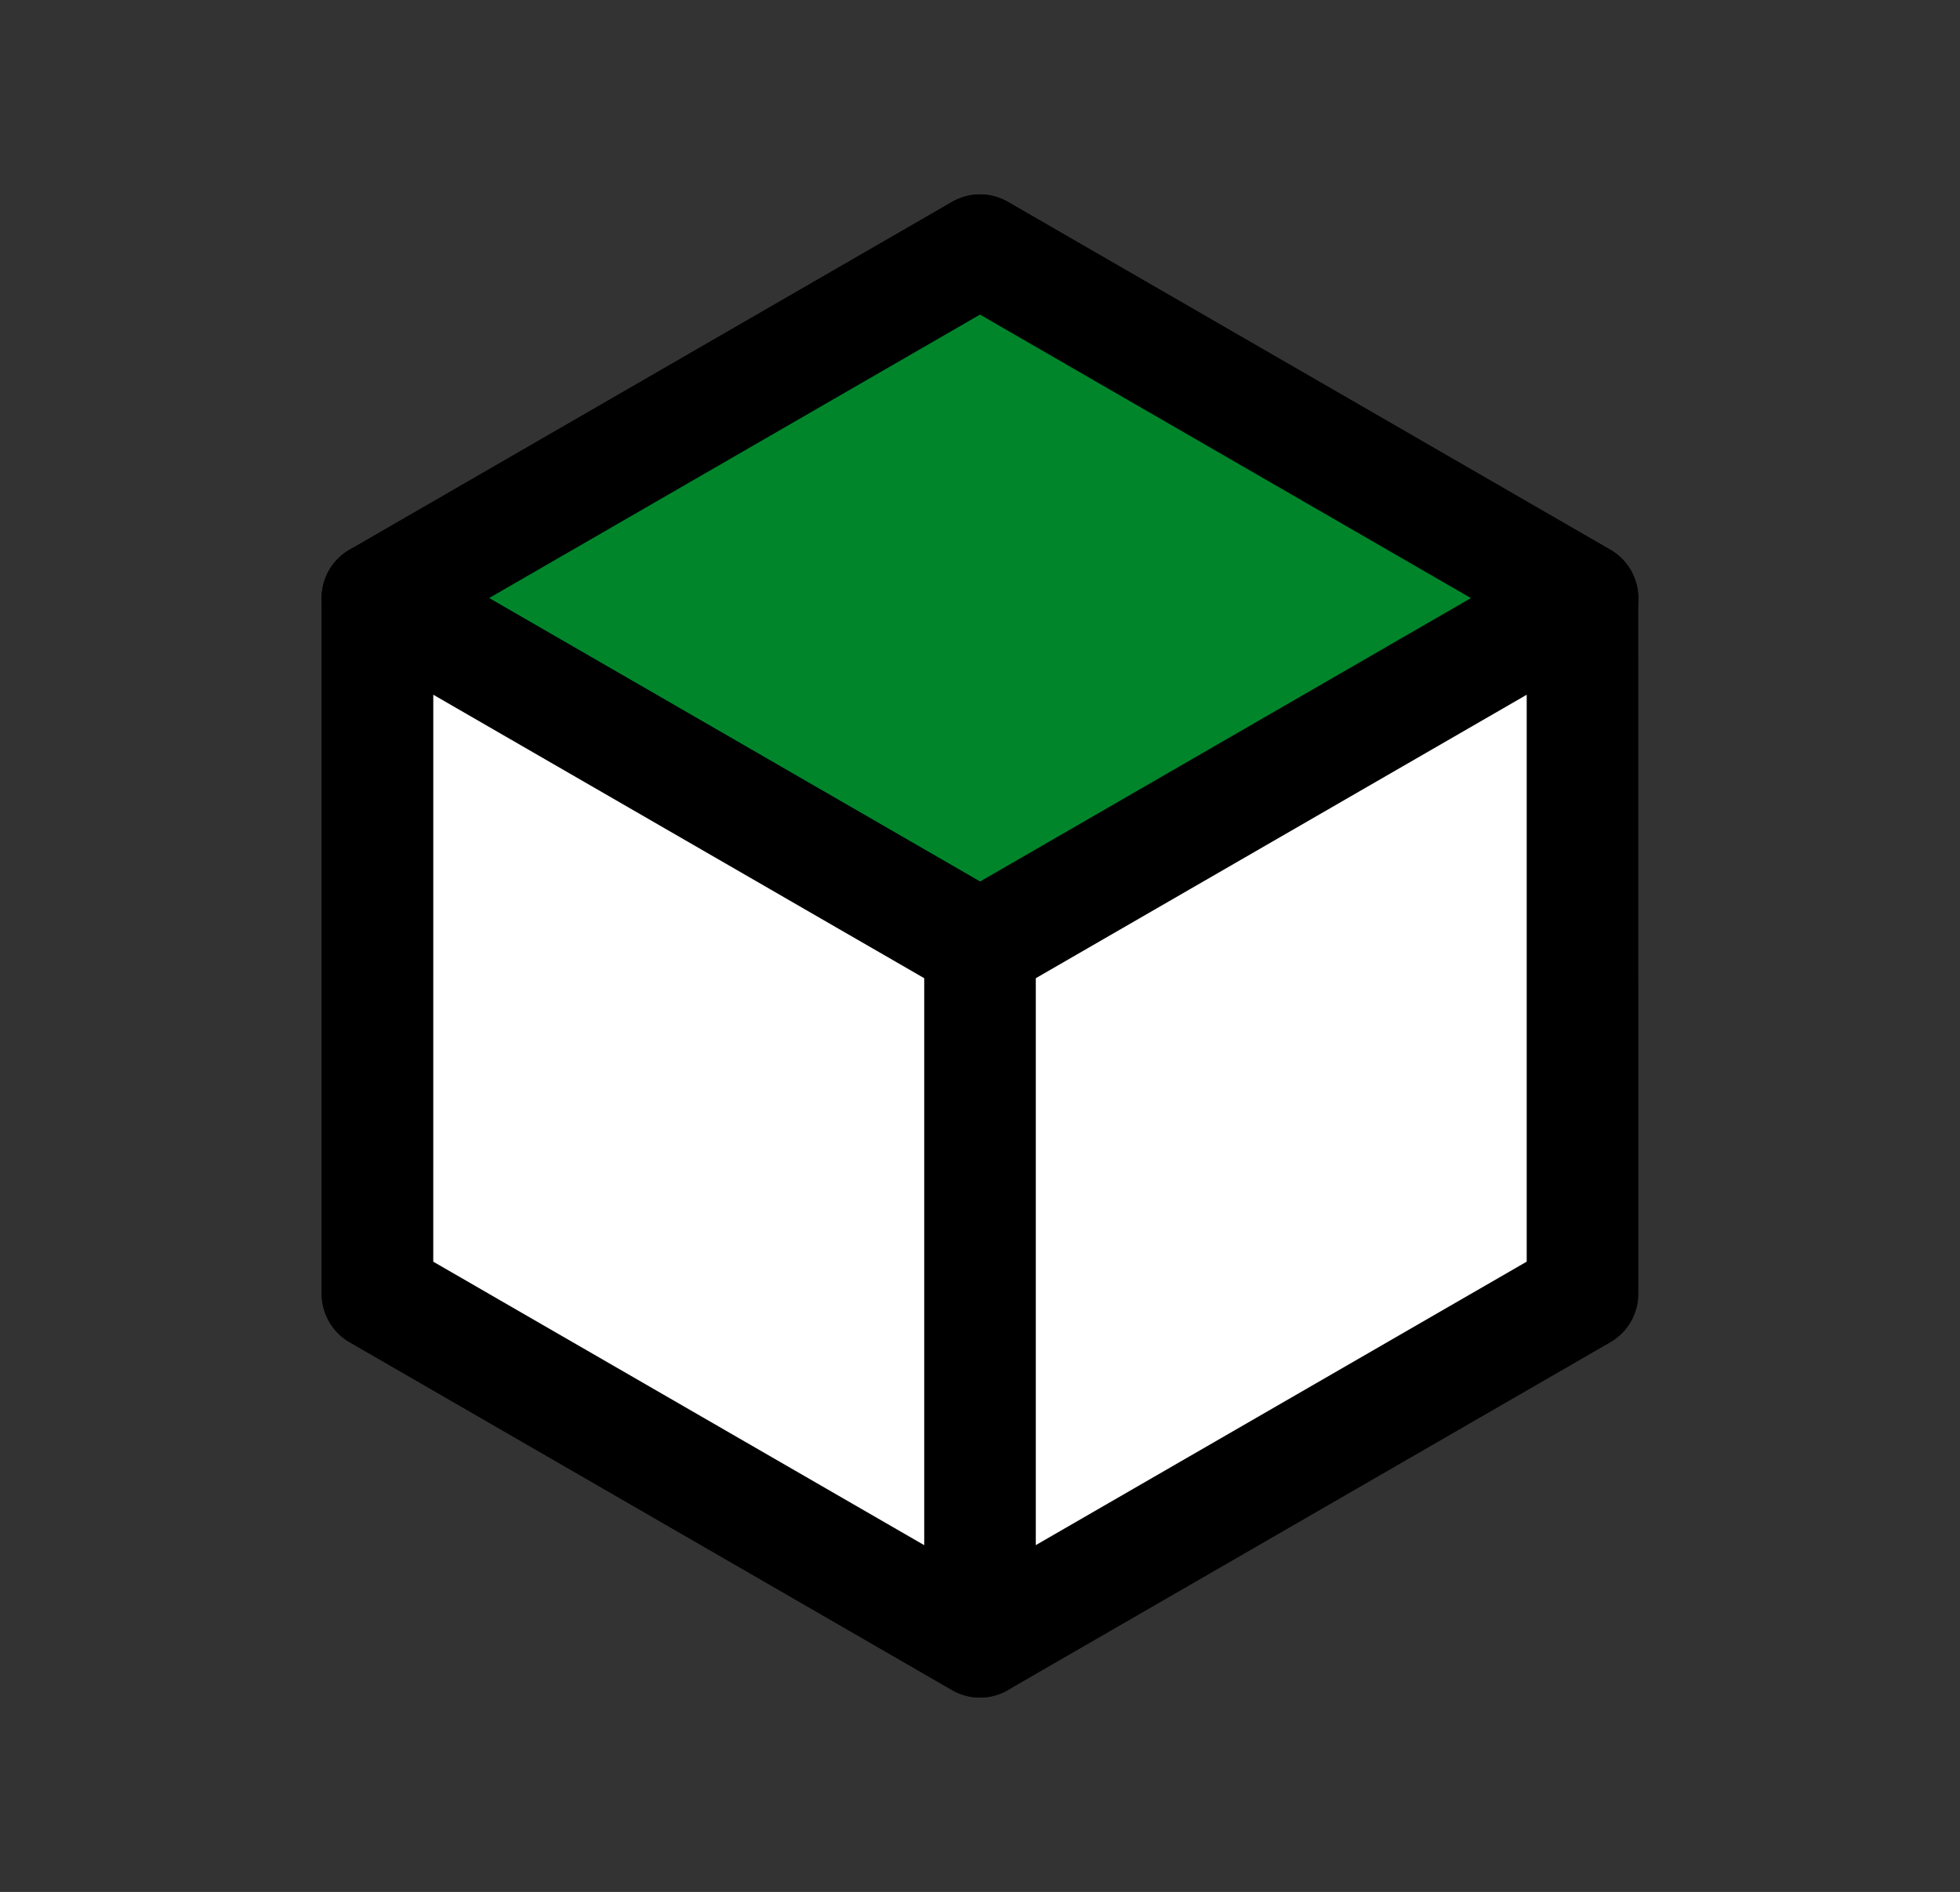
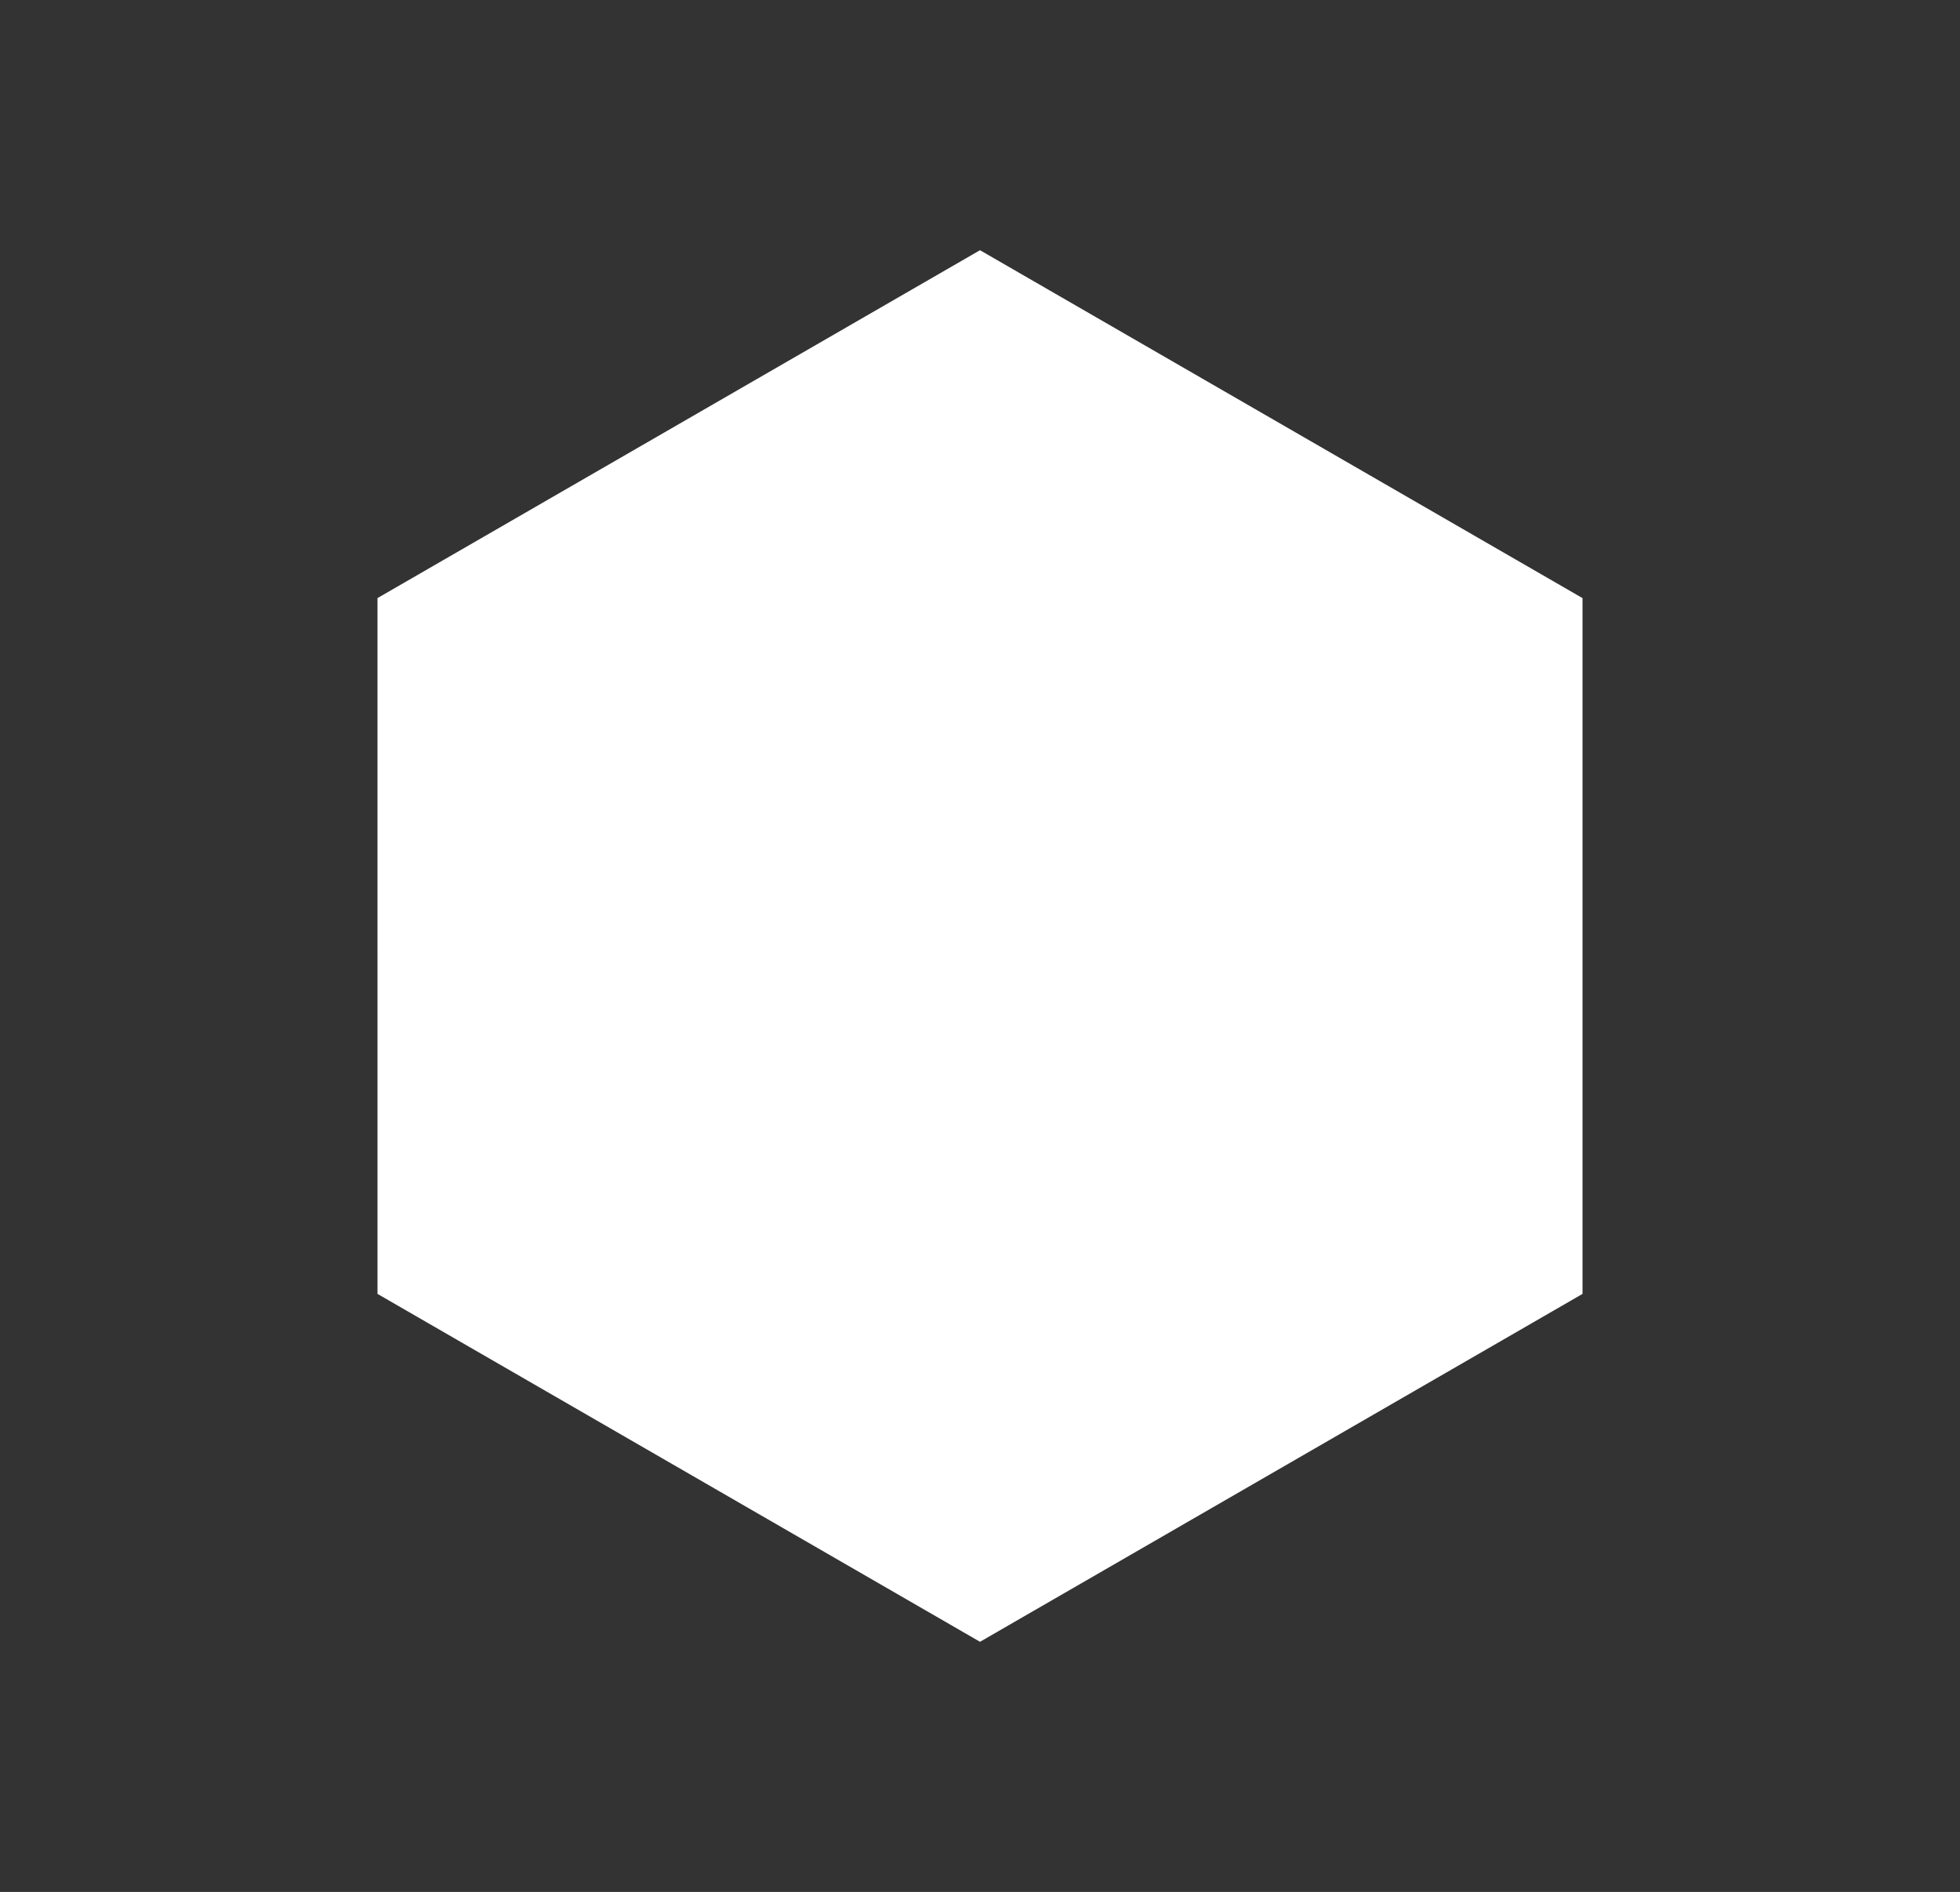
<svg xmlns="http://www.w3.org/2000/svg" width="437.542" height="422.306" viewBox="0 0 437.542 422.306">
  <rect x="0" y="0" width="437.542" height="422.306" fill="#333333" stroke="none" />
  <g id="CD_Block_36" data-name="CD Block 36" transform="translate(4512.928 1363.669) rotate(120)">
    <g id="Group_224" data-name="Group 224" transform="translate(1002.014 4127.337)">
      <g id="Group_221" data-name="Group 221">
        <path id="Path_265" data-name="Path 265" d="M1272.757,4362.041V4206.729l-134.5-77.654-134.5,77.654v155.313l134.5,77.656Z" transform="translate(-991.297 -4116.619)" fill="#fff" />
-         <path id="Path_266" data-name="Path 266" d="M1148.971,4462.875a12.422,12.422,0,0,1-6.227-1.672l-134.5-77.658a12.455,12.455,0,0,1-6.227-10.785V4217.447a12.449,12.449,0,0,1,6.227-10.781l134.5-77.662a12.453,12.453,0,0,1,12.453,0l134.5,77.662a12.449,12.449,0,0,1,6.226,10.781V4372.76a12.455,12.455,0,0,1-6.226,10.785L1155.2,4461.2A12.422,12.422,0,0,1,1148.971,4462.875Zm-122.05-97.3,122.05,70.461,122.051-70.461v-140.93l-122.051-70.465-122.05,70.465Z" transform="translate(-1002.014 -4127.335)" />
      </g>
      <g id="Group_222" data-name="Group 222" transform="translate(0 77.655)">
-         <path id="Path_267" data-name="Path 267" d="M1003.75,4139.9v155.313l134.5,77.656V4217.557Z" transform="translate(-991.297 -4127.443)" fill="#00852b" />
-         <path id="Path_268" data-name="Path 268" d="M1148.971,4396.047a12.422,12.422,0,0,1-6.227-1.672l-134.5-77.658a12.455,12.455,0,0,1-6.227-10.785V4150.619a12.453,12.453,0,0,1,18.68-10.781l134.5,77.654a12.446,12.446,0,0,1,6.227,10.781v155.314a12.461,12.461,0,0,1-12.453,12.459Zm-122.05-97.3,109.6,63.273V4235.469l-109.6-63.279Z" transform="translate(-1002.014 -4138.165)" />
-       </g>
+         </g>
      <g id="Group_223" data-name="Group 223" transform="translate(134.504 77.655)">
-         <path id="Path_269" data-name="Path 269" d="M1157,4295.211V4139.9l-134.5,77.658v155.311Z" transform="translate(-1010.047 -4127.443)" fill="#fff" />
-         <path id="Path_270" data-name="Path 270" d="M1033.217,4396.047a12.462,12.462,0,0,1-12.454-12.459V4228.273a12.447,12.447,0,0,1,6.227-10.781l134.5-77.654a12.453,12.453,0,0,1,18.68,10.781v155.313a12.455,12.455,0,0,1-6.226,10.785l-134.5,77.658A12.422,12.422,0,0,1,1033.217,4396.047Zm12.453-160.578v126.549l109.6-63.273V4172.189Z" transform="translate(-1020.764 -4138.165)" />
-       </g>
+         </g>
    </g>
  </g>
</svg>